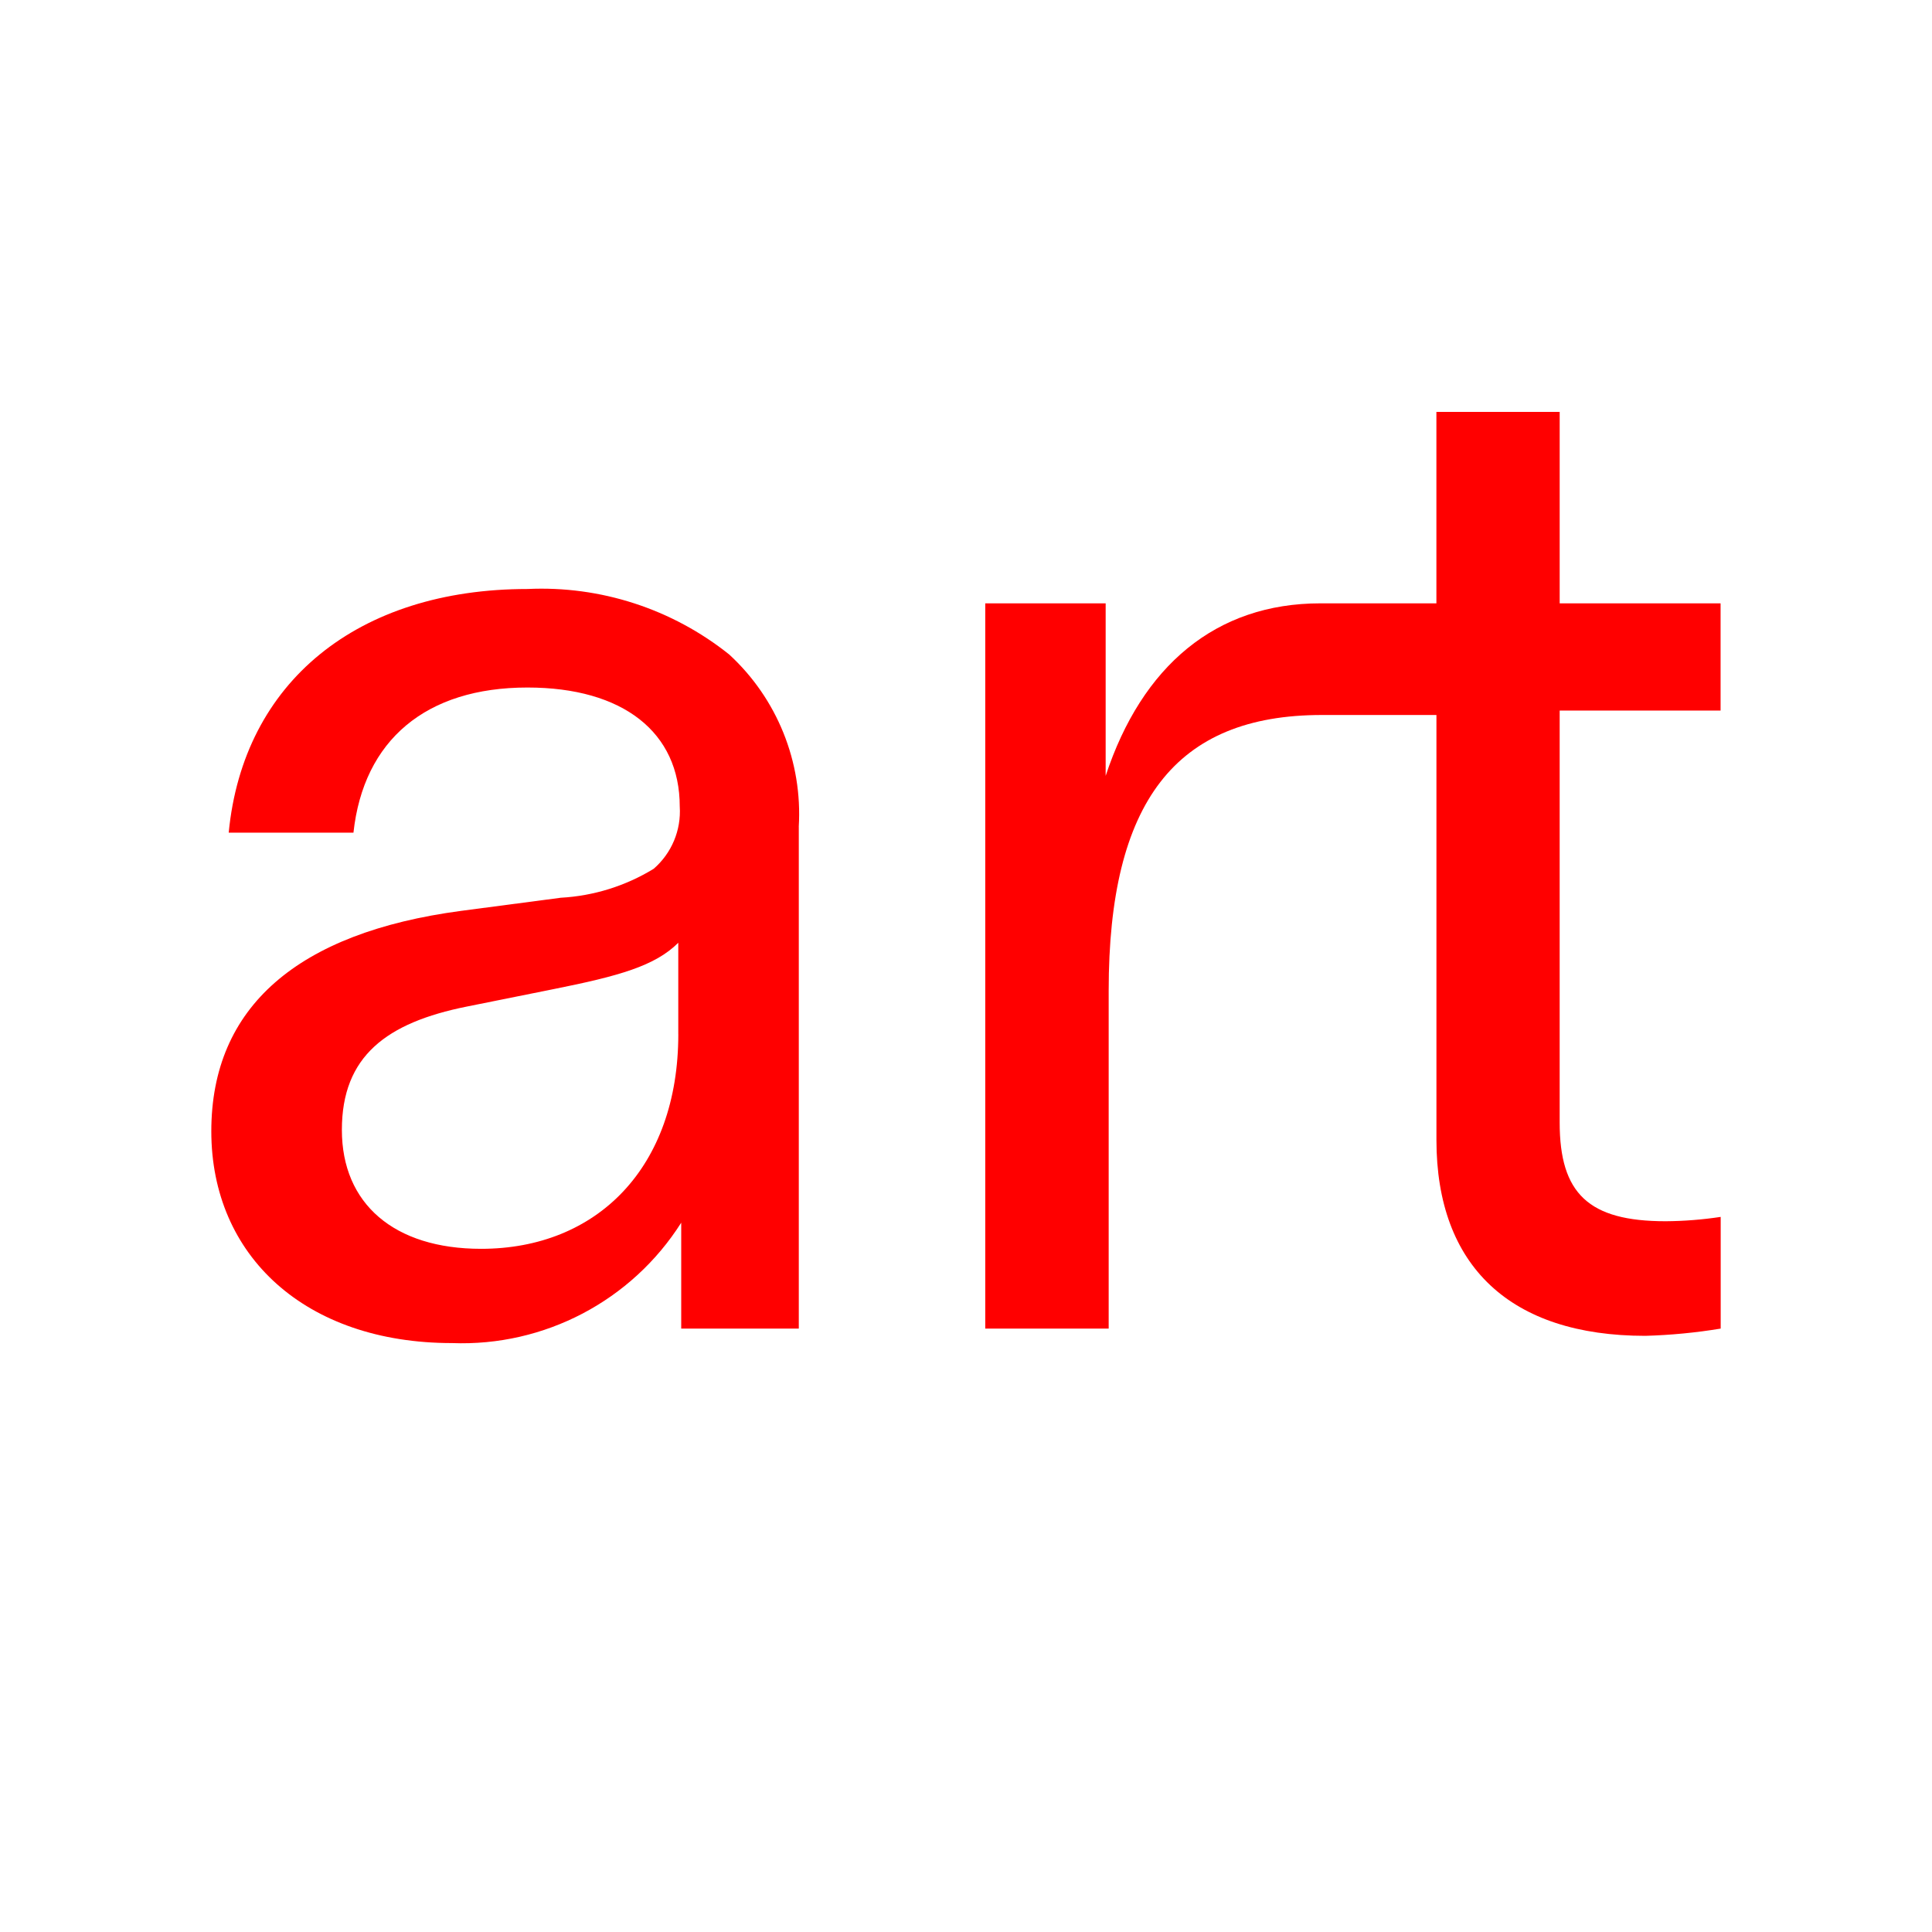
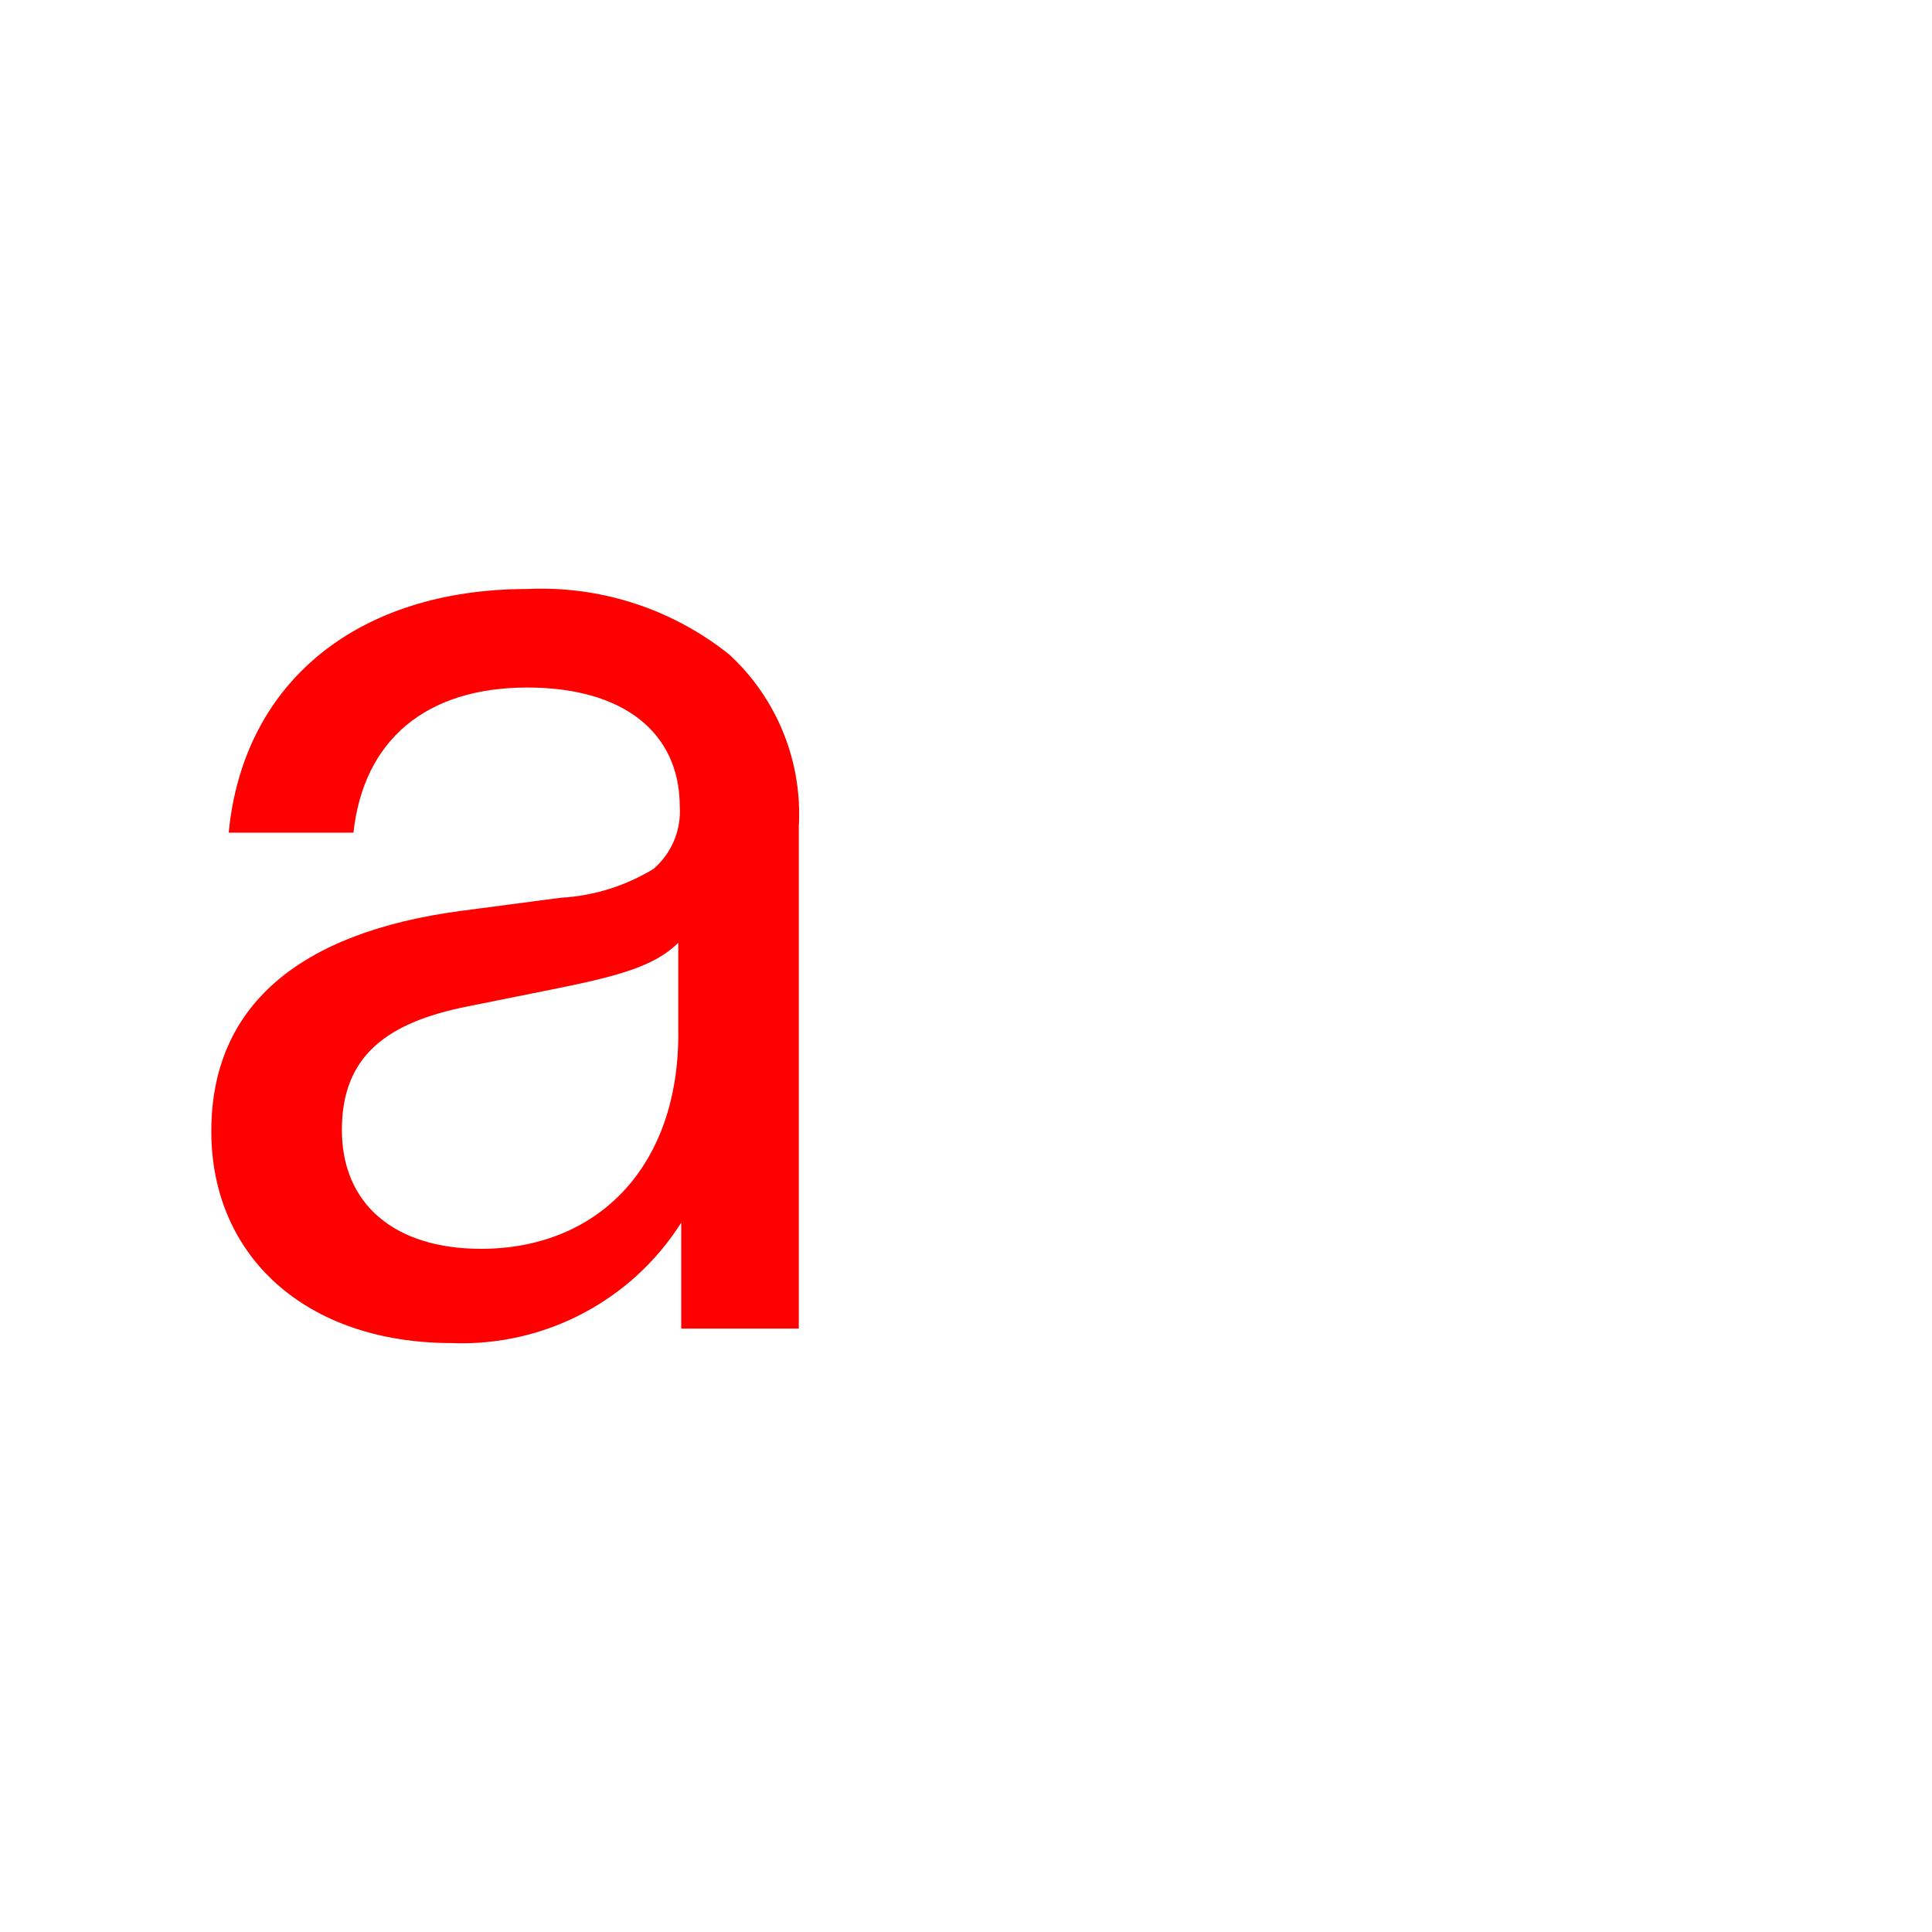
<svg xmlns="http://www.w3.org/2000/svg" version="1.1" width="512" height="512">
  <svg version="1.1" viewBox="0 0 512 512">
    <defs>
      <style>
      .cls-1 {
        fill: red;
      }
    </style>
    </defs>
    <g>
      <g id="SvgjsG1027">
        <g id="SvgjsG1026" data-name="Livello_1">
          <g id="SvgjsG1025">
            <g id="SvgjsG1024">
              <path id="SvgjsPath1023" class="cls-1" d="M211.69,219.09v133h-31.16v-28.06c-13.12,20.69-36.26,32.84-60.74,31.9-38.82,0-63.79-23.07-63.79-56.13s23.03-52.65,66.12-58.4l26.5-3.49c8.71-.48,17.17-3.12,24.61-7.67,4.76-4.12,7.32-10.23,6.91-16.52,0-19.62-14.98-31.52-40.36-31.52-26.88,0-43.43,13.9-46.11,38.47h-33.06c3.85-39.97,34.21-64.58,79.19-64.58,19.33-.9,38.32,5.27,53.44,17.35,12.71,11.68,19.48,28.47,18.44,45.7M179.75,274.11v-24.27c-6.15,6.15-15.76,8.83-33.06,12.29l-23.03,4.63c-21.15,4.26-33.06,13.09-33.06,32.67s13.83,31.52,36.9,31.52c30.71,0,52.26-21.54,52.26-56.9" />
-               <path id="SvgjsPath1022" class="cls-1" d="M455.97,188.31h-42.64v109.18c0,18.82,7.67,26.15,28.07,26.15,4.89-.03,9.77-.42,14.6-1.15v29.6c-6.6,1.09-13.27,1.73-19.97,1.92-35.75,0-55.36-18.46-55.36-51.91v-112.62h-30.37c-38.82,0-56.49,23.07-56.49,73.03v89.58h-32.71v-192.2h31.91v45.72c9.63-29.19,29.23-45.72,56.9-45.72h30.75v-50.73h32.67v50.73h42.64v28.43h0Z" />
            </g>
          </g>
        </g>
      </g>
    </g>
  </svg>
  <style>@media (prefers-color-scheme: light) { :root { filter: none; } }
@media (prefers-color-scheme: dark) { :root { filter: none; } }
</style>
</svg>